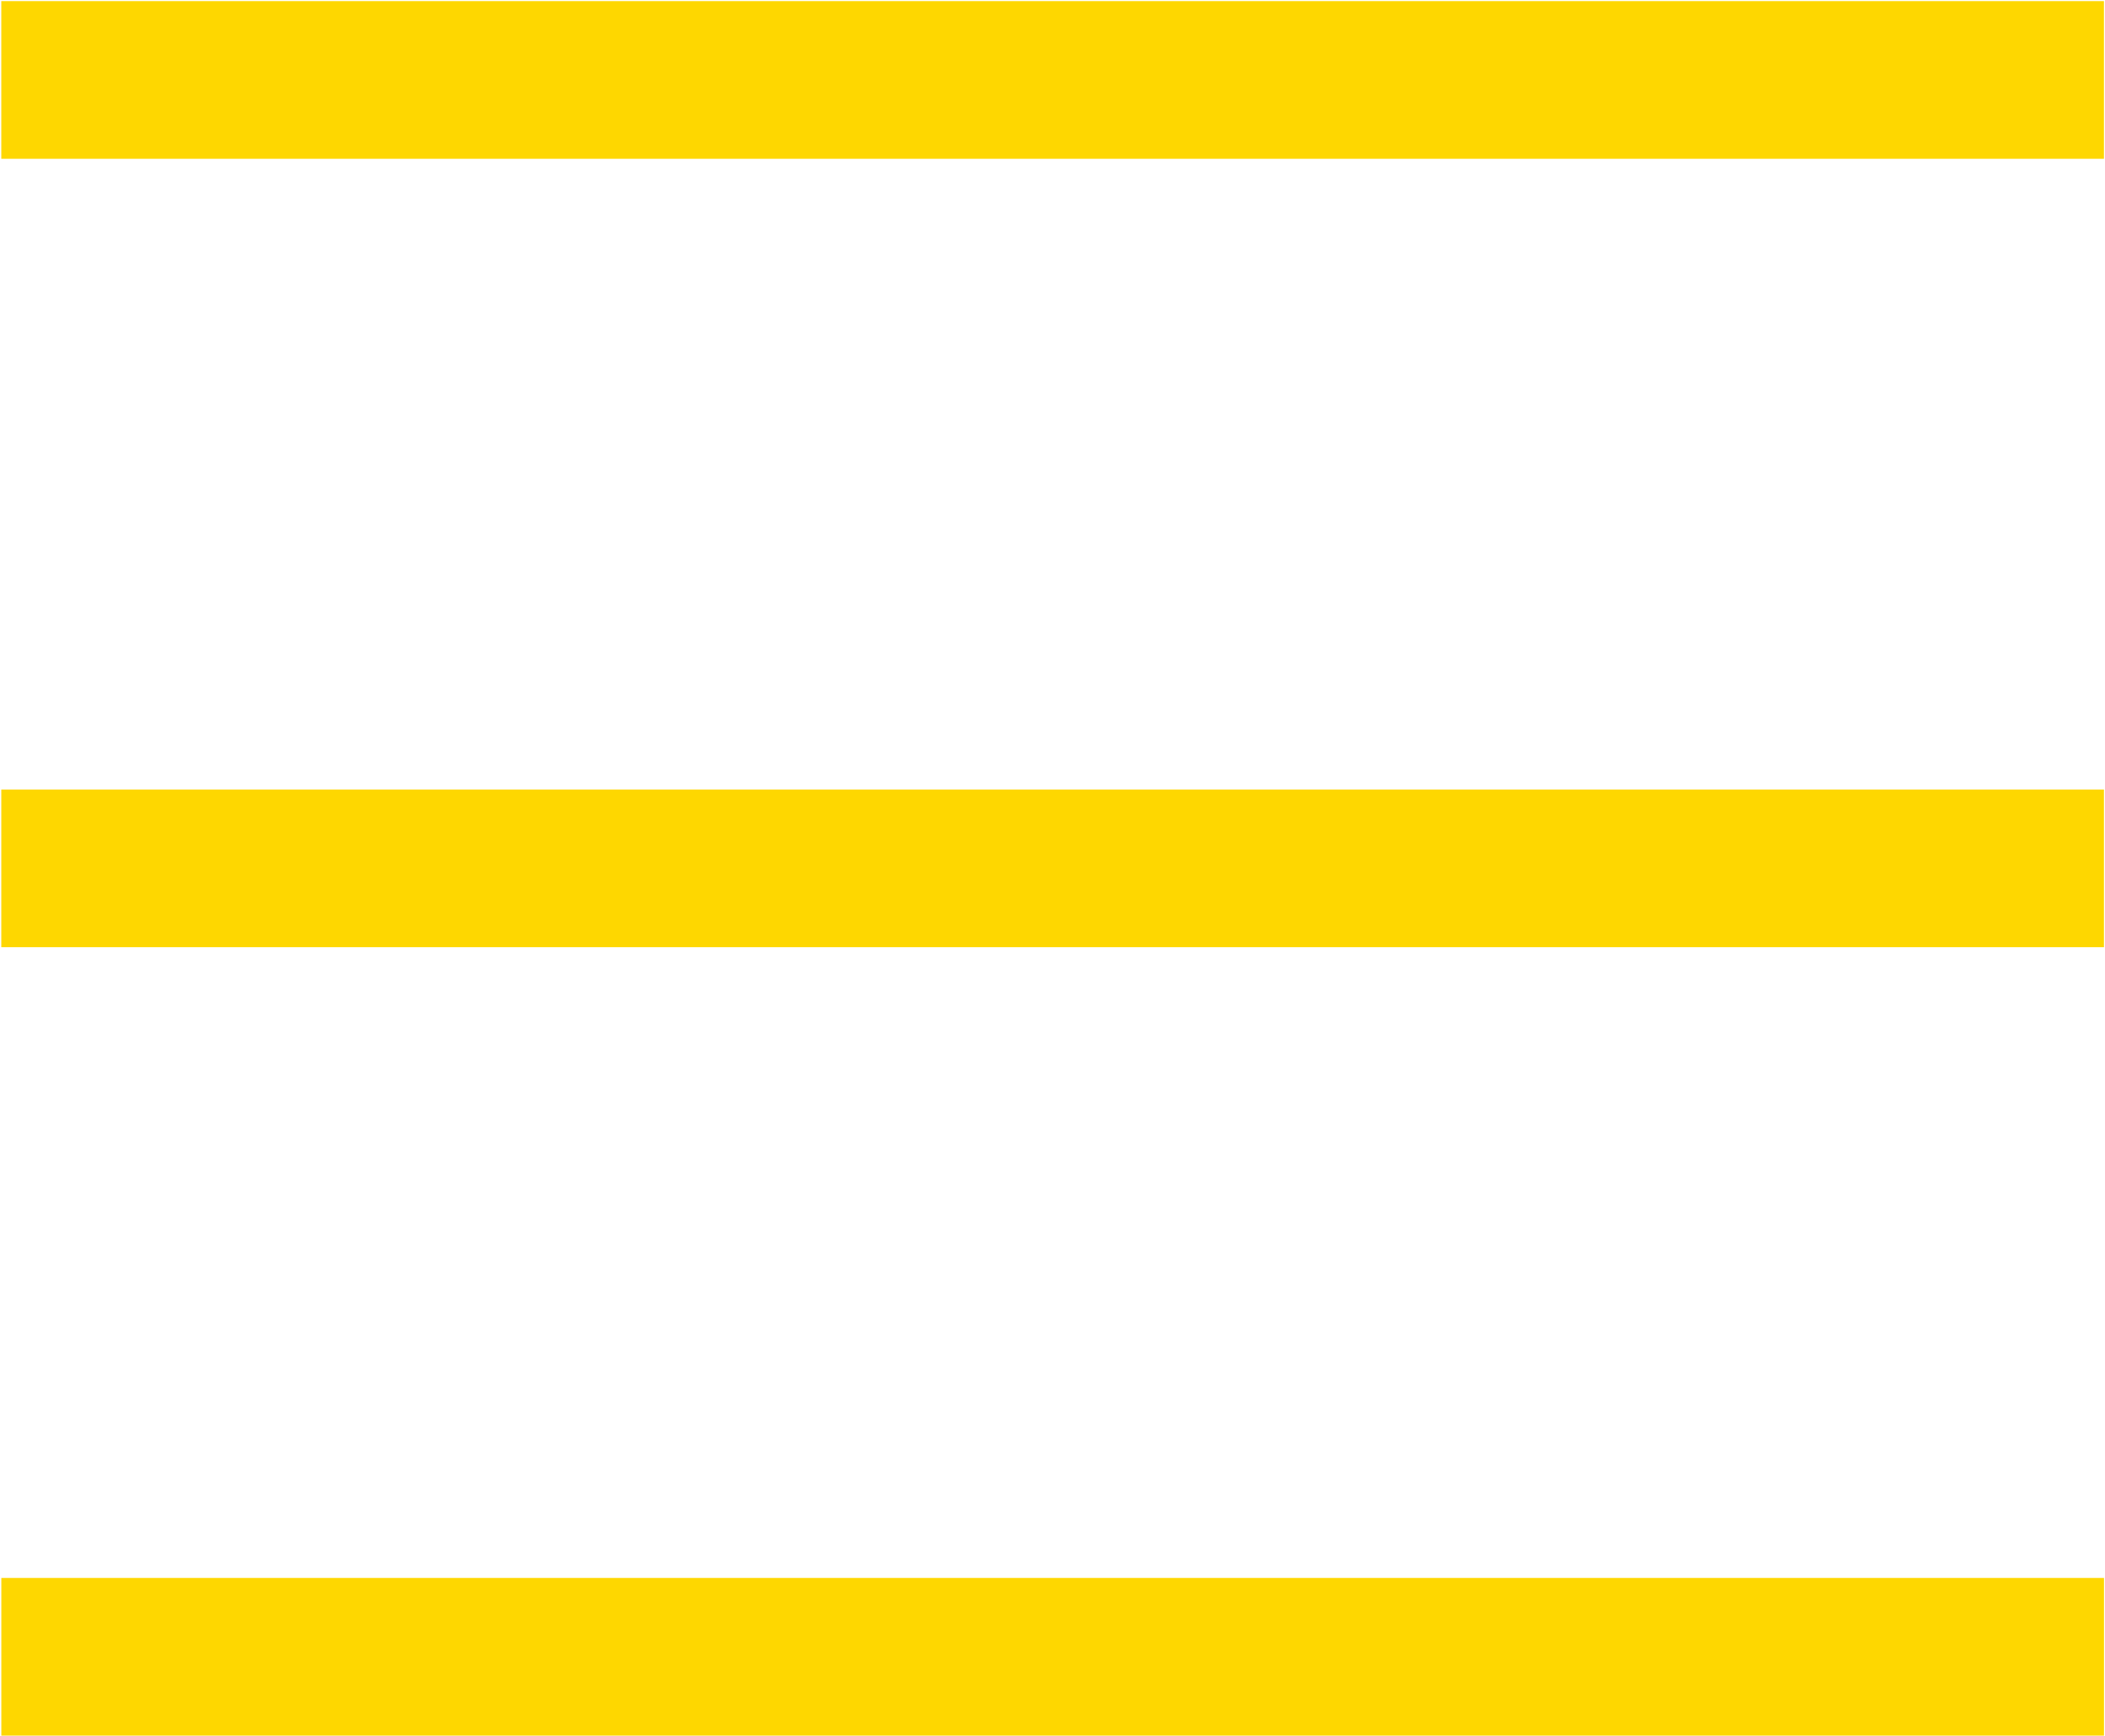
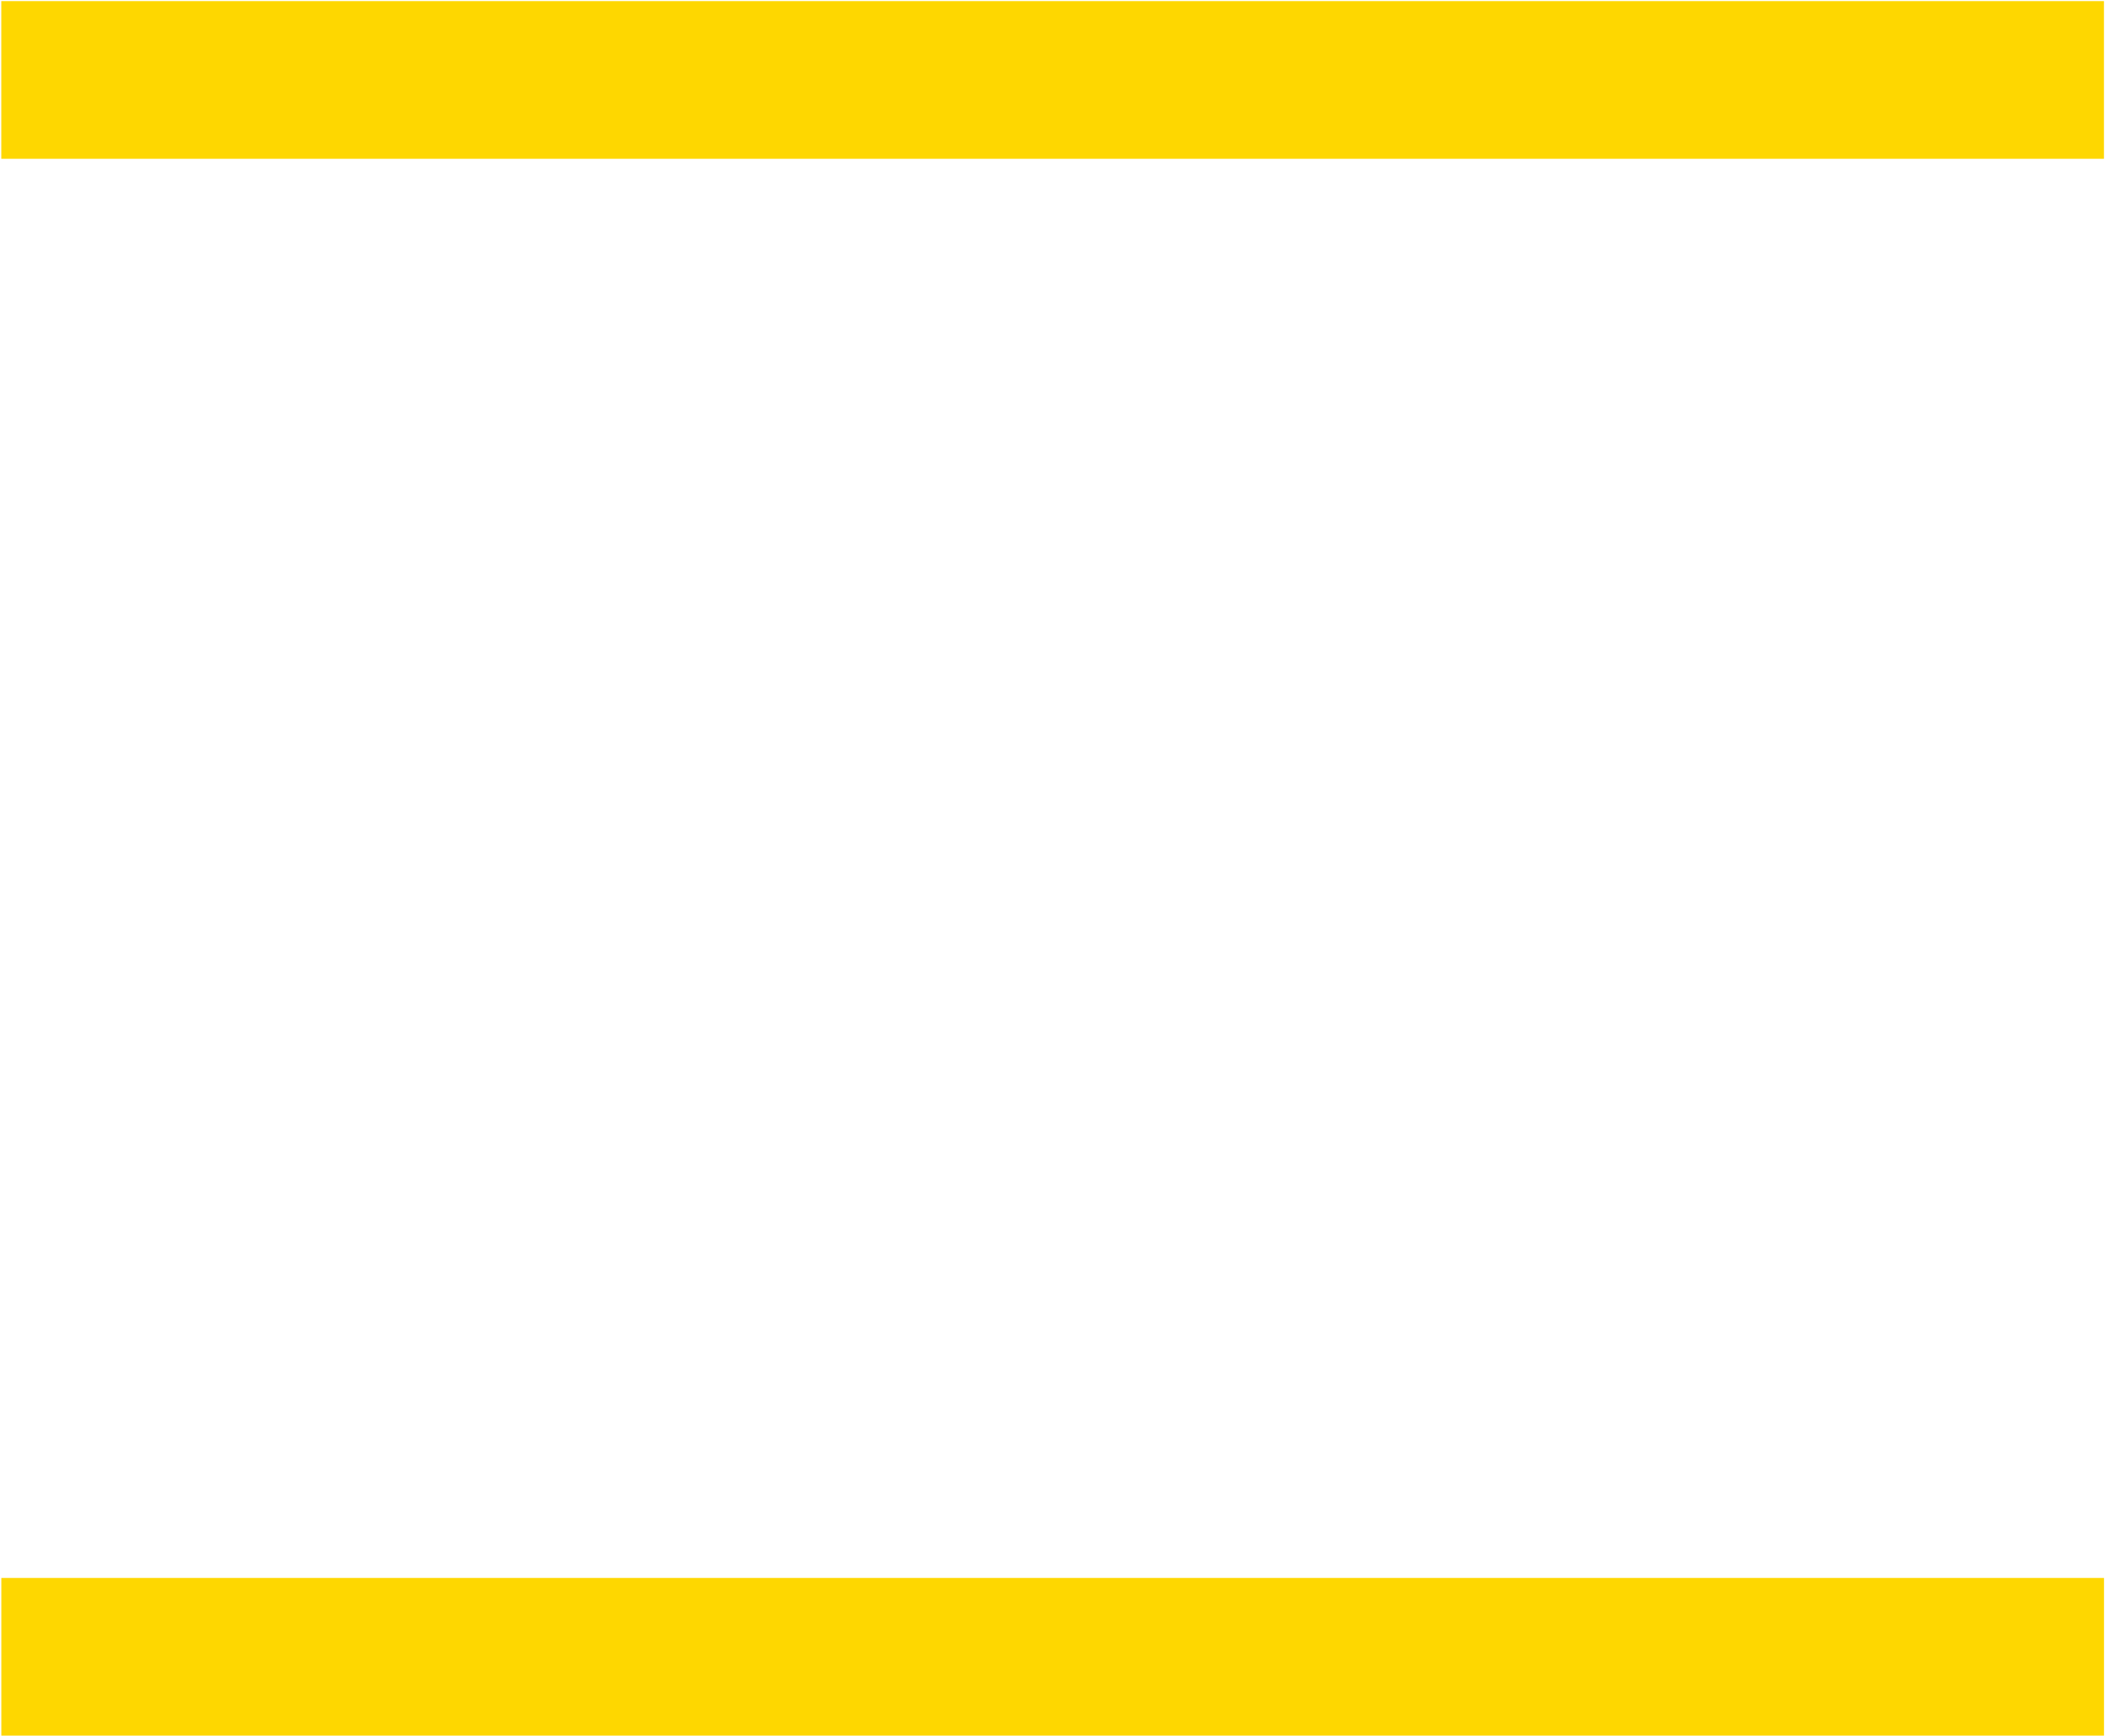
<svg xmlns="http://www.w3.org/2000/svg" width="1621" height="1337" viewBox="0 0 1621 1337" fill="none">
-   <path fill-rule="evenodd" clip-rule="evenodd" d="M1620.2 122.295H0.988V0.854H1620.2V122.295ZM1620.2 729.501H0.988V608.059H1620.2V729.501ZM1620.24 1336.71H1.021V1215.27H1620.24V1336.71Z" fill="#FED700" />
+   <path fill-rule="evenodd" clip-rule="evenodd" d="M1620.2 122.295H0.988V0.854H1620.2V122.295ZM1620.2 729.501H0.988H1620.2V729.501ZM1620.24 1336.71H1.021V1215.27H1620.24V1336.71Z" fill="#FED700" />
</svg>